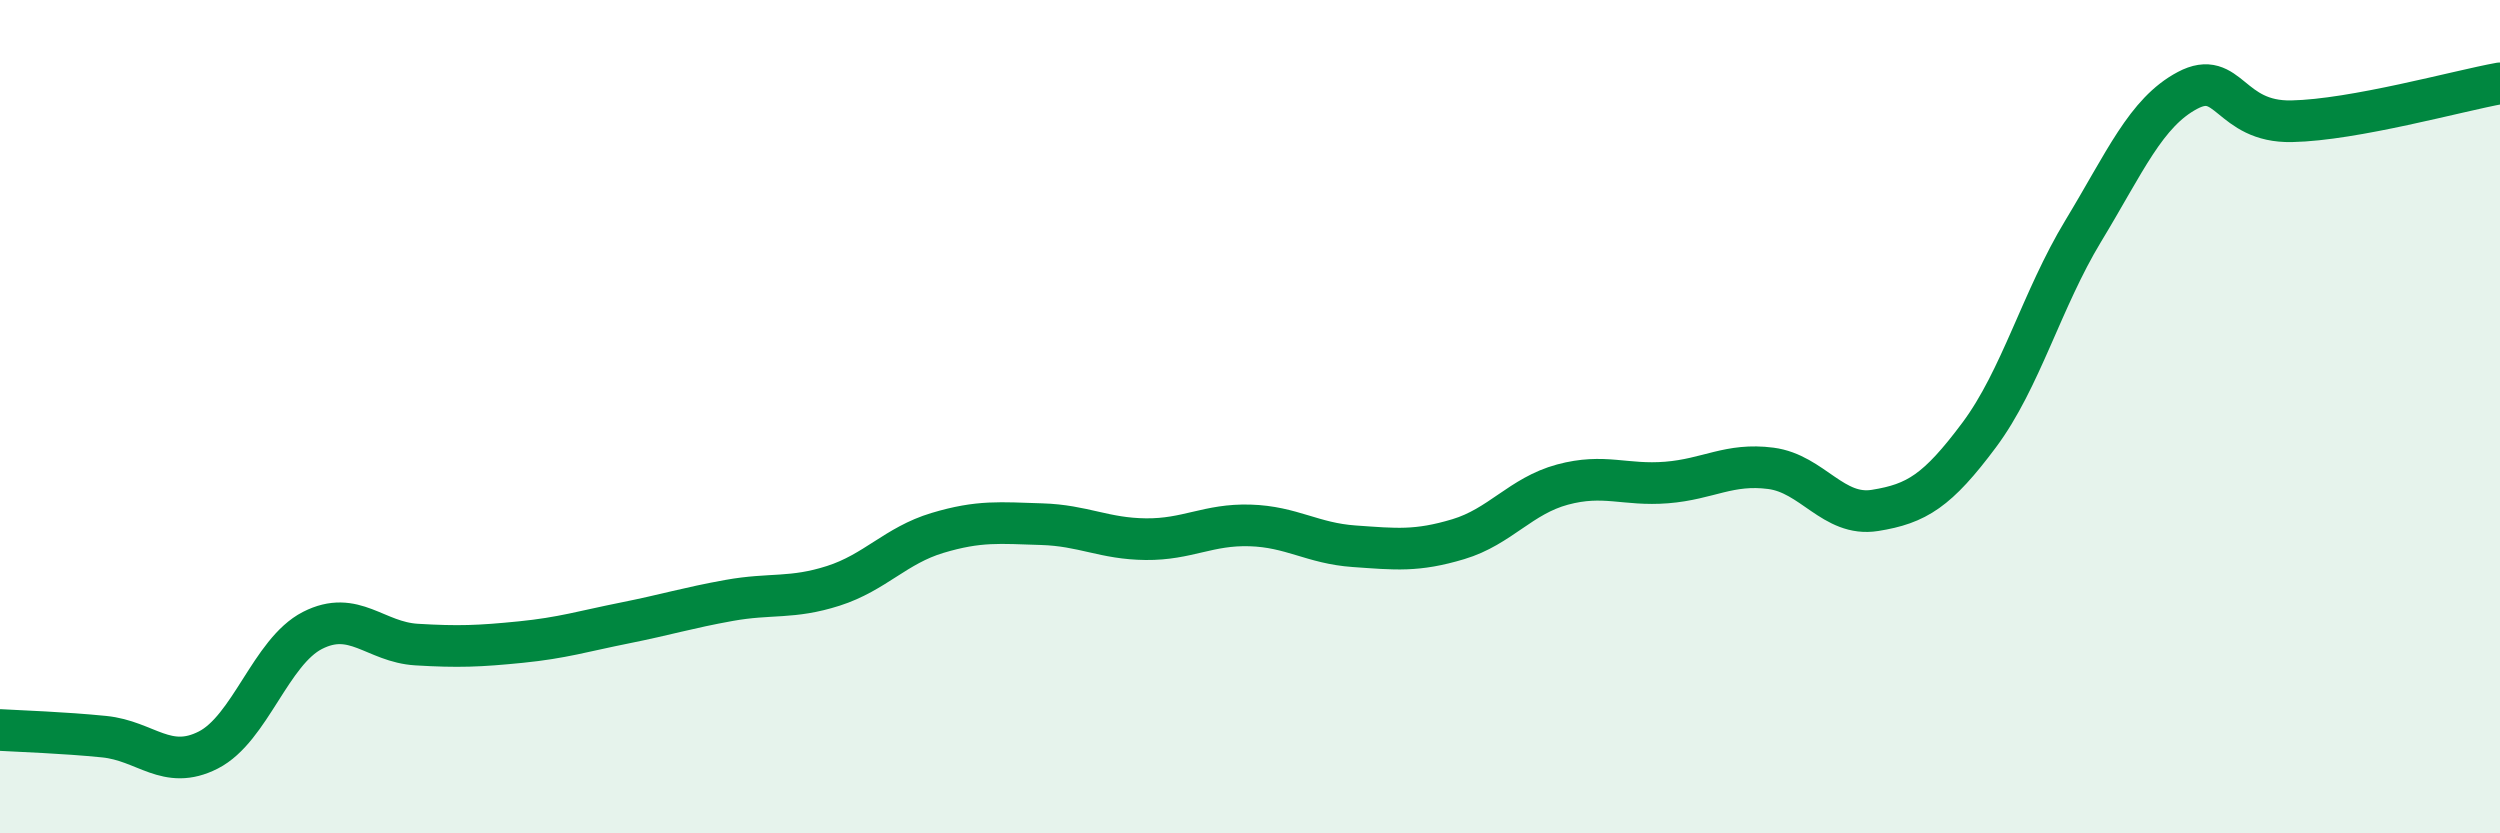
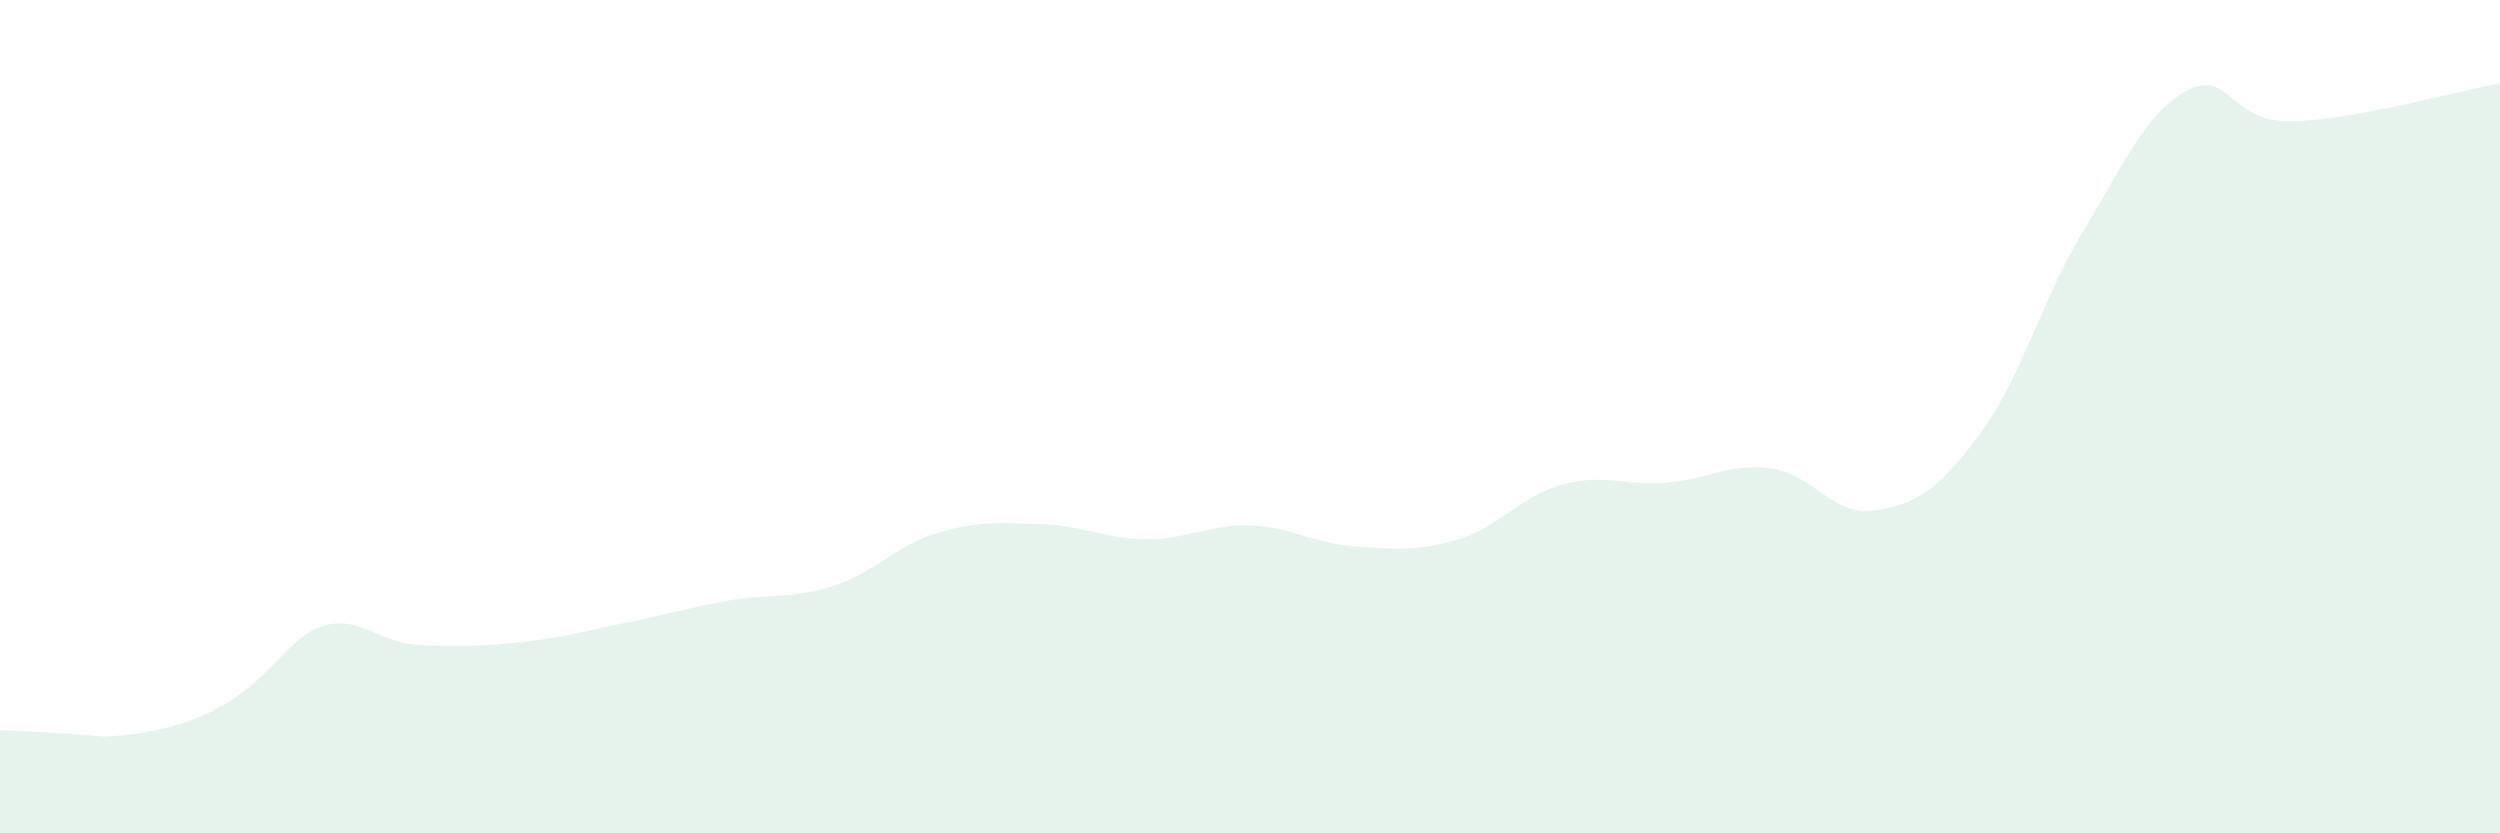
<svg xmlns="http://www.w3.org/2000/svg" width="60" height="20" viewBox="0 0 60 20">
-   <path d="M 0,17.52 C 0.5,17.55 1.5,17.58 2.5,17.68 C 3.5,17.78 4,18.51 5,18 C 6,17.49 6.5,15.64 7.5,15.13 C 8.5,14.62 9,15.41 10,15.47 C 11,15.53 11.5,15.51 12.5,15.41 C 13.5,15.31 14,15.15 15,14.95 C 16,14.75 16.5,14.59 17.5,14.41 C 18.5,14.23 19,14.38 20,14.06 C 21,13.74 21.5,13.09 22.5,12.79 C 23.5,12.49 24,12.55 25,12.58 C 26,12.61 26.5,12.93 27.5,12.94 C 28.5,12.95 29,12.58 30,12.61 C 31,12.64 31.5,13.04 32.5,13.11 C 33.5,13.18 34,13.24 35,12.94 C 36,12.64 36.5,11.9 37.5,11.63 C 38.5,11.36 39,11.66 40,11.58 C 41,11.5 41.5,11.11 42.5,11.24 C 43.5,11.37 44,12.41 45,12.25 C 46,12.09 46.5,11.78 47.5,10.44 C 48.5,9.1 49,7.19 50,5.54 C 51,3.89 51.5,2.7 52.5,2.17 C 53.5,1.64 53.5,2.94 55,2.91 C 56.5,2.88 59,2.18 60,2L60 20L0 20Z" fill="#008740" opacity="0.1" stroke-linecap="round" stroke-linejoin="round" />
-   <path d="M 0,17.52 C 0.5,17.55 1.5,17.58 2.5,17.68 C 3.5,17.78 4,18.51 5,18 C 6,17.49 6.5,15.64 7.5,15.13 C 8.5,14.62 9,15.41 10,15.47 C 11,15.53 11.5,15.51 12.5,15.41 C 13.5,15.31 14,15.15 15,14.95 C 16,14.75 16.5,14.59 17.5,14.41 C 18.5,14.23 19,14.38 20,14.06 C 21,13.74 21.5,13.09 22.5,12.79 C 23.5,12.49 24,12.55 25,12.58 C 26,12.61 26.5,12.93 27.5,12.94 C 28.5,12.95 29,12.58 30,12.61 C 31,12.64 31.5,13.04 32.5,13.11 C 33.5,13.18 34,13.24 35,12.94 C 36,12.64 36.5,11.9 37.5,11.63 C 38.5,11.36 39,11.66 40,11.58 C 41,11.5 41.5,11.11 42.5,11.24 C 43.5,11.37 44,12.41 45,12.25 C 46,12.09 46.5,11.78 47.5,10.44 C 48.5,9.1 49,7.19 50,5.54 C 51,3.89 51.5,2.7 52.5,2.17 C 53.5,1.64 53.5,2.94 55,2.91 C 56.5,2.88 59,2.18 60,2" stroke="#008740" stroke-width="1" fill="none" stroke-linecap="round" stroke-linejoin="round" />
+   <path d="M 0,17.52 C 0.5,17.55 1.5,17.58 2.5,17.68 C 6,17.49 6.5,15.64 7.5,15.13 C 8.5,14.62 9,15.41 10,15.47 C 11,15.53 11.5,15.51 12.5,15.41 C 13.5,15.31 14,15.15 15,14.95 C 16,14.75 16.5,14.59 17.5,14.41 C 18.5,14.23 19,14.38 20,14.06 C 21,13.74 21.5,13.09 22.5,12.79 C 23.5,12.49 24,12.55 25,12.58 C 26,12.61 26.5,12.93 27.5,12.94 C 28.5,12.95 29,12.58 30,12.61 C 31,12.64 31.5,13.04 32.5,13.11 C 33.5,13.18 34,13.24 35,12.94 C 36,12.64 36.5,11.9 37.5,11.63 C 38.5,11.36 39,11.66 40,11.58 C 41,11.5 41.5,11.11 42.5,11.24 C 43.5,11.37 44,12.41 45,12.25 C 46,12.09 46.5,11.78 47.5,10.44 C 48.5,9.1 49,7.19 50,5.54 C 51,3.89 51.5,2.7 52.5,2.17 C 53.5,1.64 53.5,2.94 55,2.91 C 56.5,2.88 59,2.18 60,2L60 20L0 20Z" fill="#008740" opacity="0.1" stroke-linecap="round" stroke-linejoin="round" />
</svg>